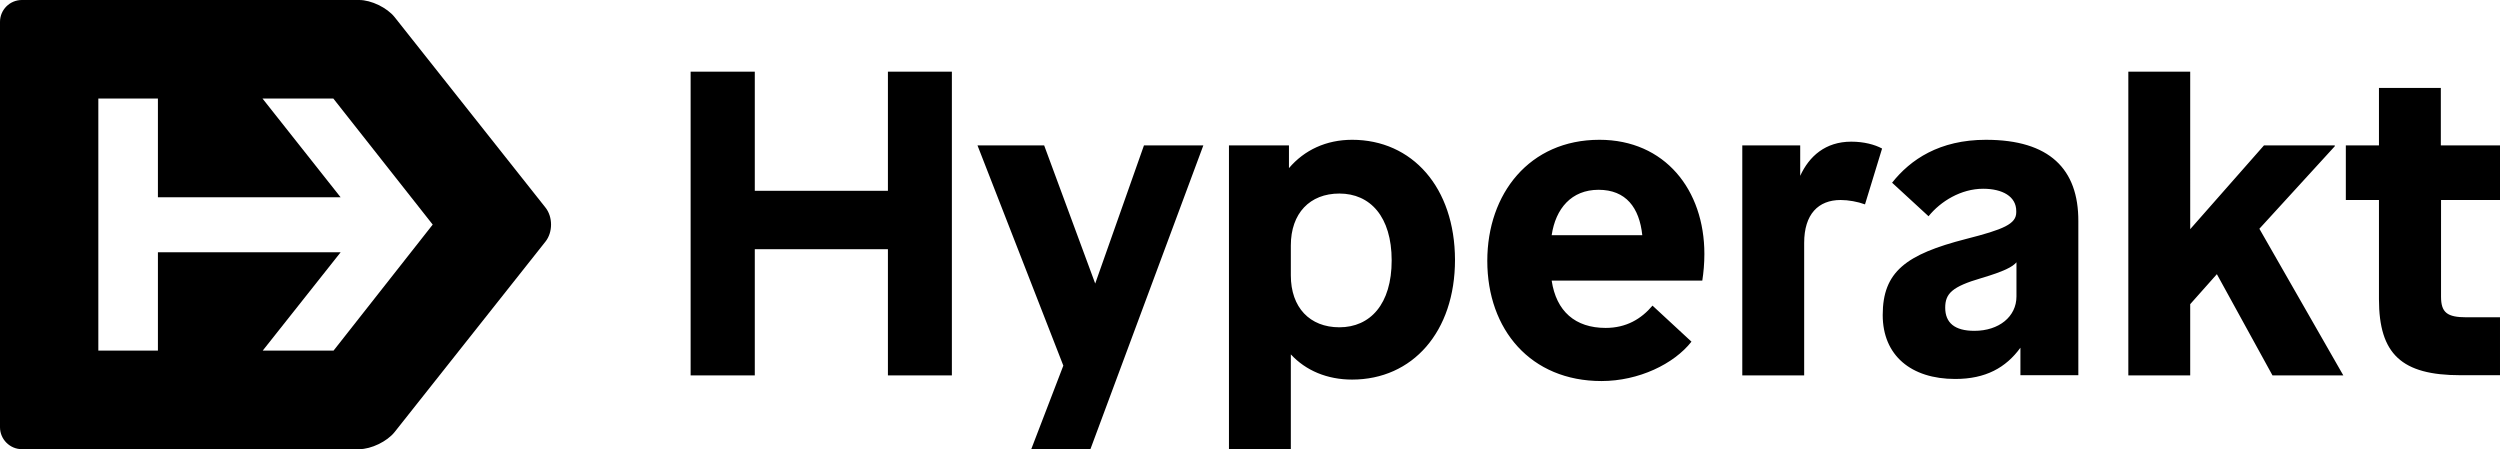
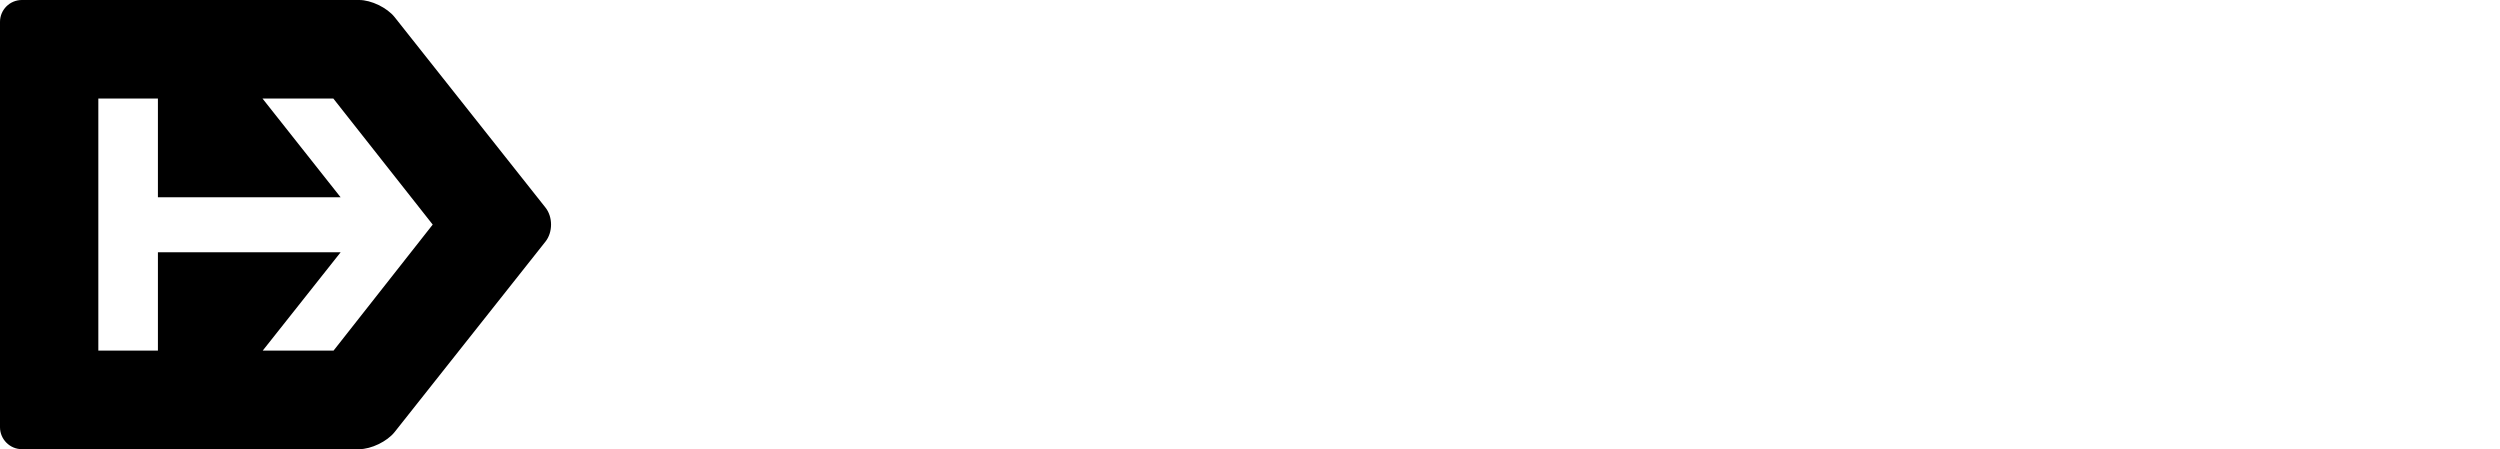
<svg xmlns="http://www.w3.org/2000/svg" viewBox="0 0 1200 215.6" style="overflow:visible;fill:currentColor">
  <title>Hyperakt</title>
-   <path d="M649 67.1c-12.4 0-22.9 4.9-30.3 13.6V69.8h-28.8v145.8h29.7v-45.5c7.2 7.8 17.5 12.1 29.4 12.1 29 0 49.4-22.9 49.4-57.5-.1-34.7-20.5-57.6-49.4-57.6zm-6.1 90c-14.2 0-23.3-9.5-23.3-24.9v-14.4c0-15.4 9.1-24.9 23.3-24.9 14.8 0 25.1 11.1 25.1 32.1s-10.3 32.1-25.1 32.1zM426.2 91.6h-63.9V34.4h-30.8v145.8h30.8v-60.6h63.9v60.6h30.7V34.4h-30.7zM525.7 136.1l-24.5-66.3h-32l41.2 105.7-15.4 40.1h28.4l54.2-145.8h-28.5zM953.3 67.1c-22.4 0-36.3 9.5-45.1 20.6l17.5 16.1c5.8-7.2 15.6-13.2 26.2-13.2 9.3 0 15.9 3.7 15.9 10.7v.6c0 5.6-6 8.2-24.1 12.8-28.8 7.4-40 15.7-40 36.5 0 19.4 13.6 30.7 34.8 30.7 14.6 0 24.3-5.4 31.3-15v13.2h27.8v-73.9c.1-25.1-13.9-39.1-44.3-39.1zm14.6 75.2c0 9.7-8.4 16.5-20.2 16.5-9.5 0-14-3.9-14-11.1 0-6.8 3.3-10.1 17.3-14.2 11.1-3.3 15-5.4 16.9-7.6v16.4zM767.7 67.1c-33.6 0-53.8 25.9-53.8 58.1 0 33 20.8 57.7 54.8 57.7 17.9 0 34.8-8.2 43.2-18.9l-18.7-17.3c-5.4 6.4-12.6 10.7-22.5 10.7-14.6 0-23.7-8-25.9-22.7h72.3c.6-3.9 1-8.2 1-12.8 0-30.7-18.9-54.8-50.4-54.8zm-22.9 45.8c1.9-12.8 9.5-21.8 22.5-21.8 13.2 0 19.6 8.6 21 21.8h-43.5zM1120.7 70.2v-.4h-34l-35.4 40.2V34.4h-29.7v145.8h29.7V146l12.8-14.4 26.7 48.6h34l-40.3-70.4zM864.1 84.4V69.8h-27.8v110.4H866v-63.6c0-13.8 6.8-20.6 17.5-20.6 3.7 0 8.2.8 11.7 2.1l8.2-26.8c-3.5-1.9-8.7-3.3-14.8-3.3-12.4 0-20.2 7-24.5 16.4zM1200 96V69.8h-28.4V42.2h-29.7v27.6H1126V96h15.9v47.6c0 26.4 10.9 36.5 39.1 36.5h19v-27.8h-16.1c-9.3 0-12.2-2.3-12.2-9.9V96h28.3z" data-svg-origin="331.5000305175781 34.400001525878906" transform="matrix(1,0,0,1,0,0)" style="transform-origin: 0px 0px;" fill="currentColor" />
  <g fill="currentColor">
    <path d="M189.4 8.2c-3.6-4.5-11.2-8.2-17-8.2H10.5C4.7 0 0 4.7 0 10.5v194.6c0 5.7 4.7 10.5 10.5 10.5h161.9c5.8 0 13.4-3.7 17-8.2l72.4-91.4c3.6-4.5 3.6-11.9 0-16.4L189.4 8.2zm-29.3 160.1h-34l37.4-47.2H75.8v47.2H47.2v-121h28.6v47.4h87.7L126 47.3h34l47.7 60.5-47.6 60.5z" fill="currentColor" />
  </g>
</svg>